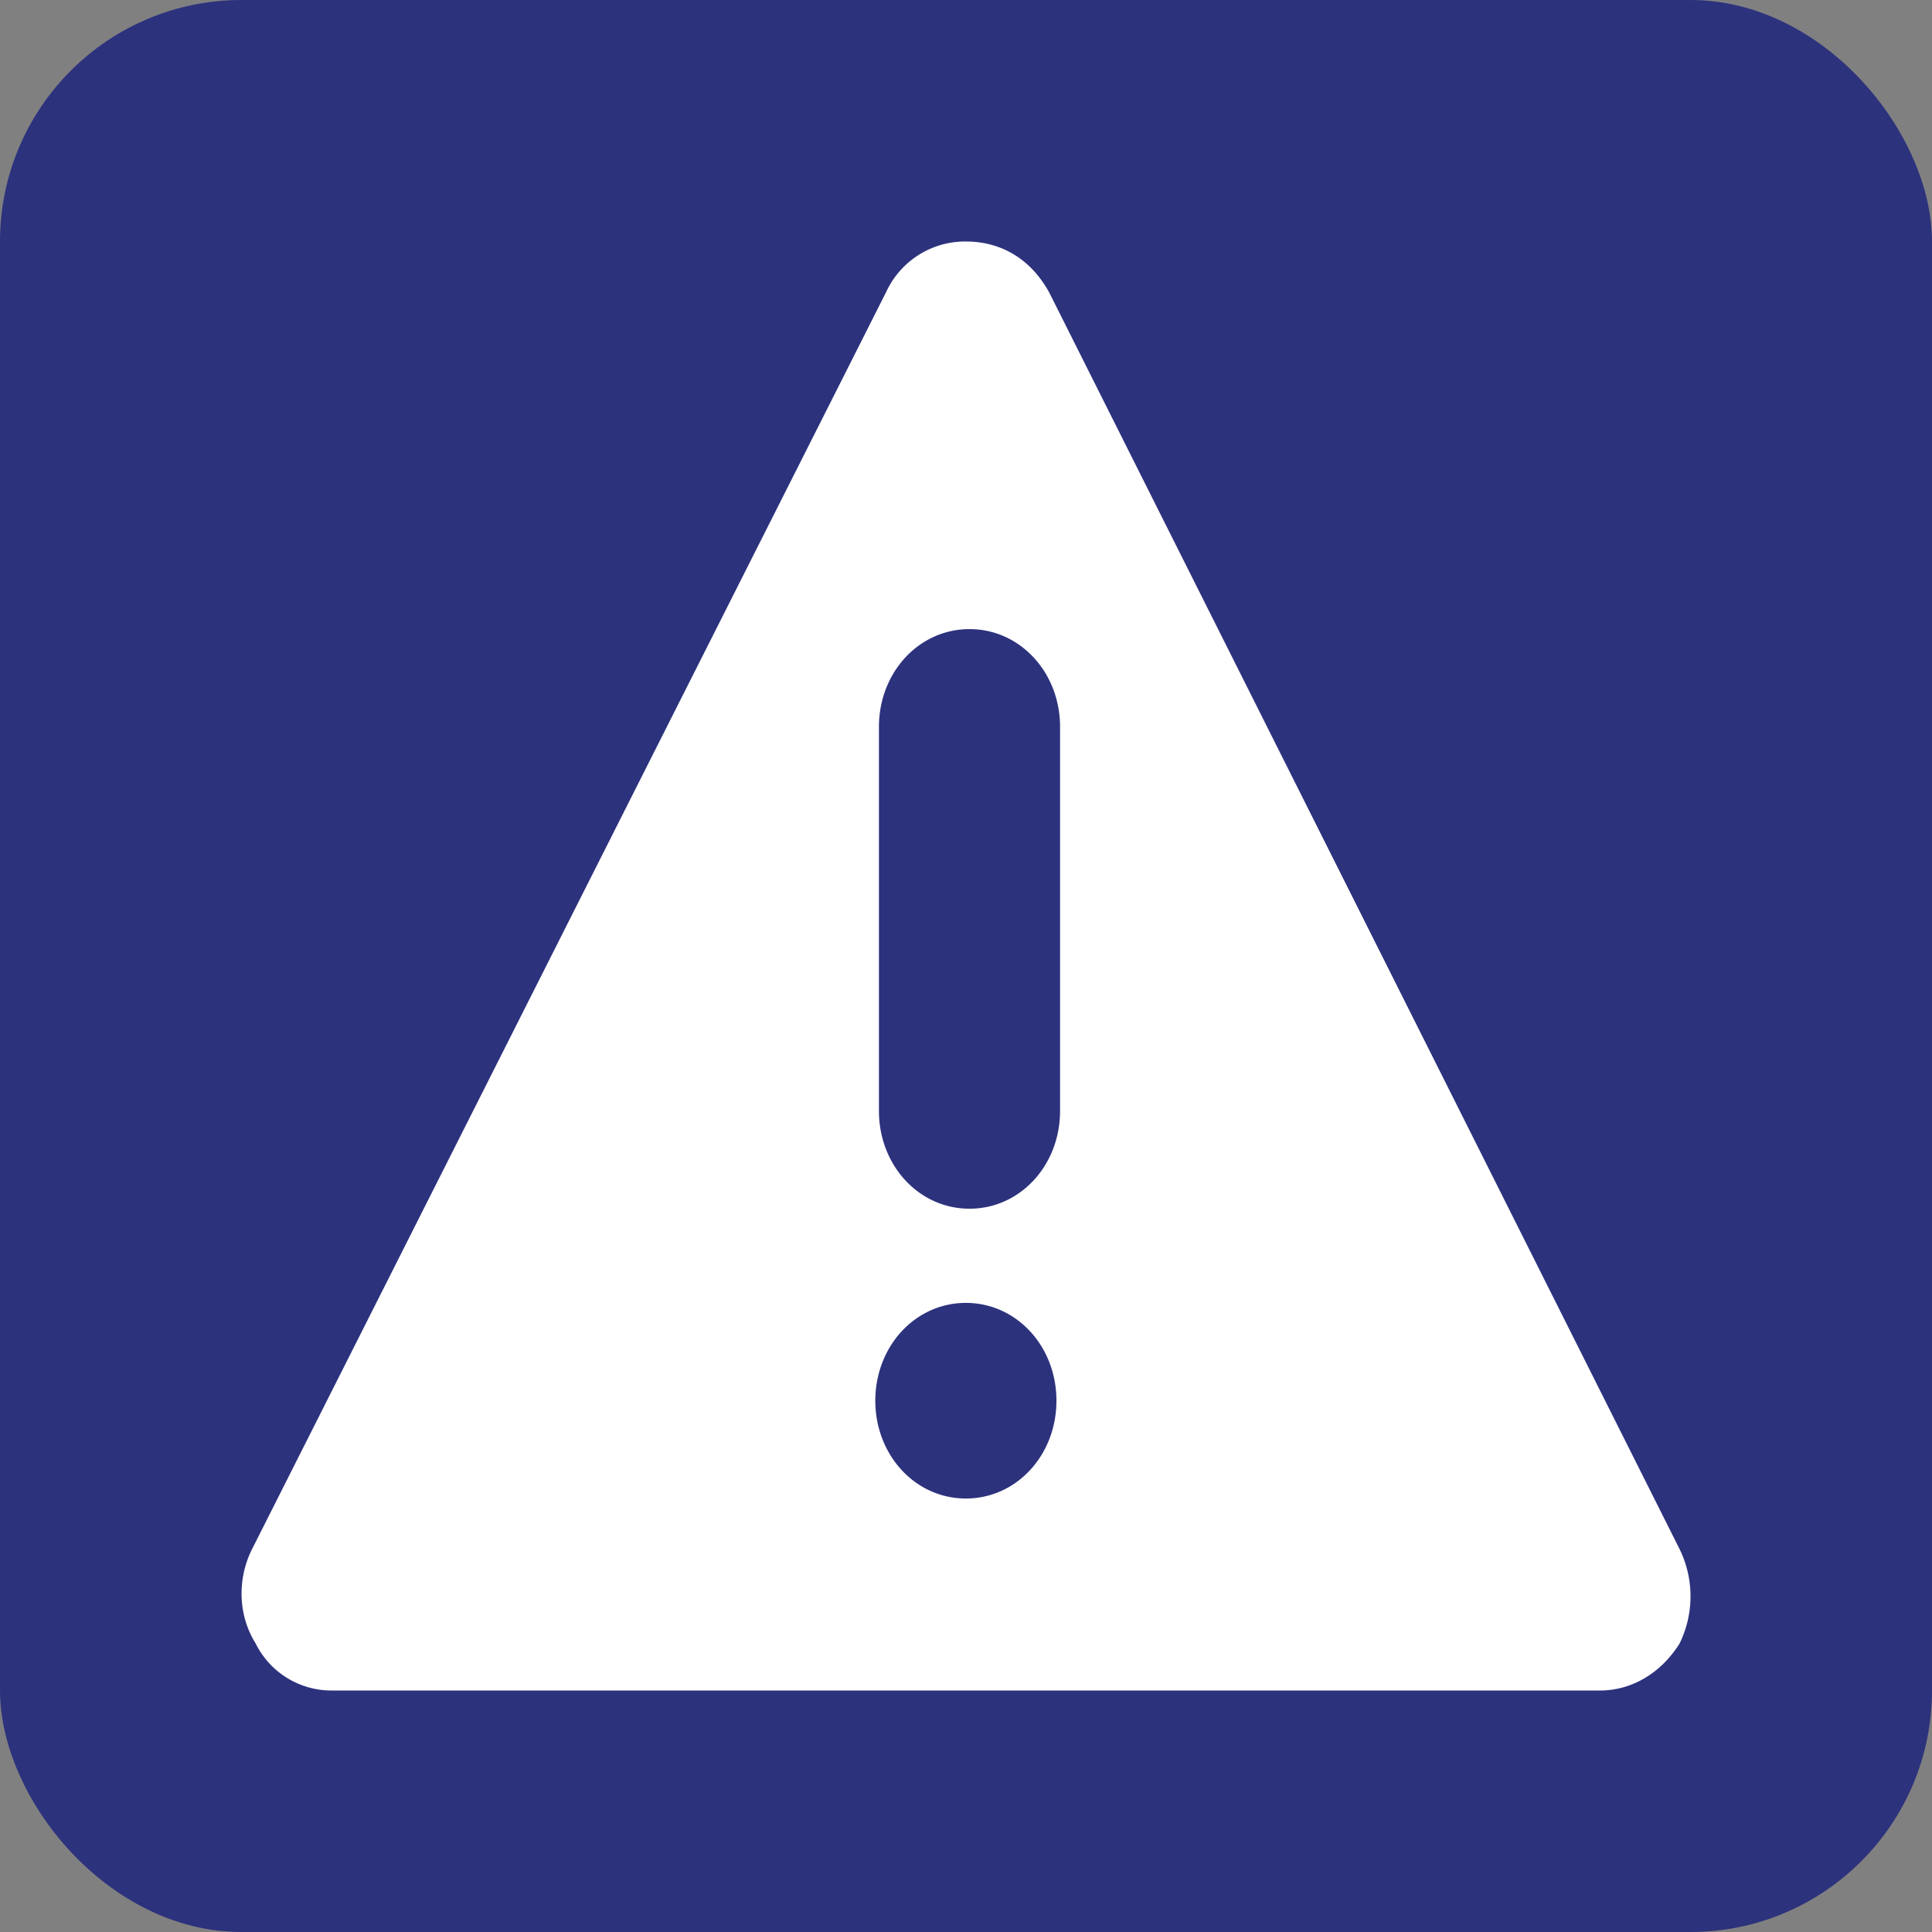
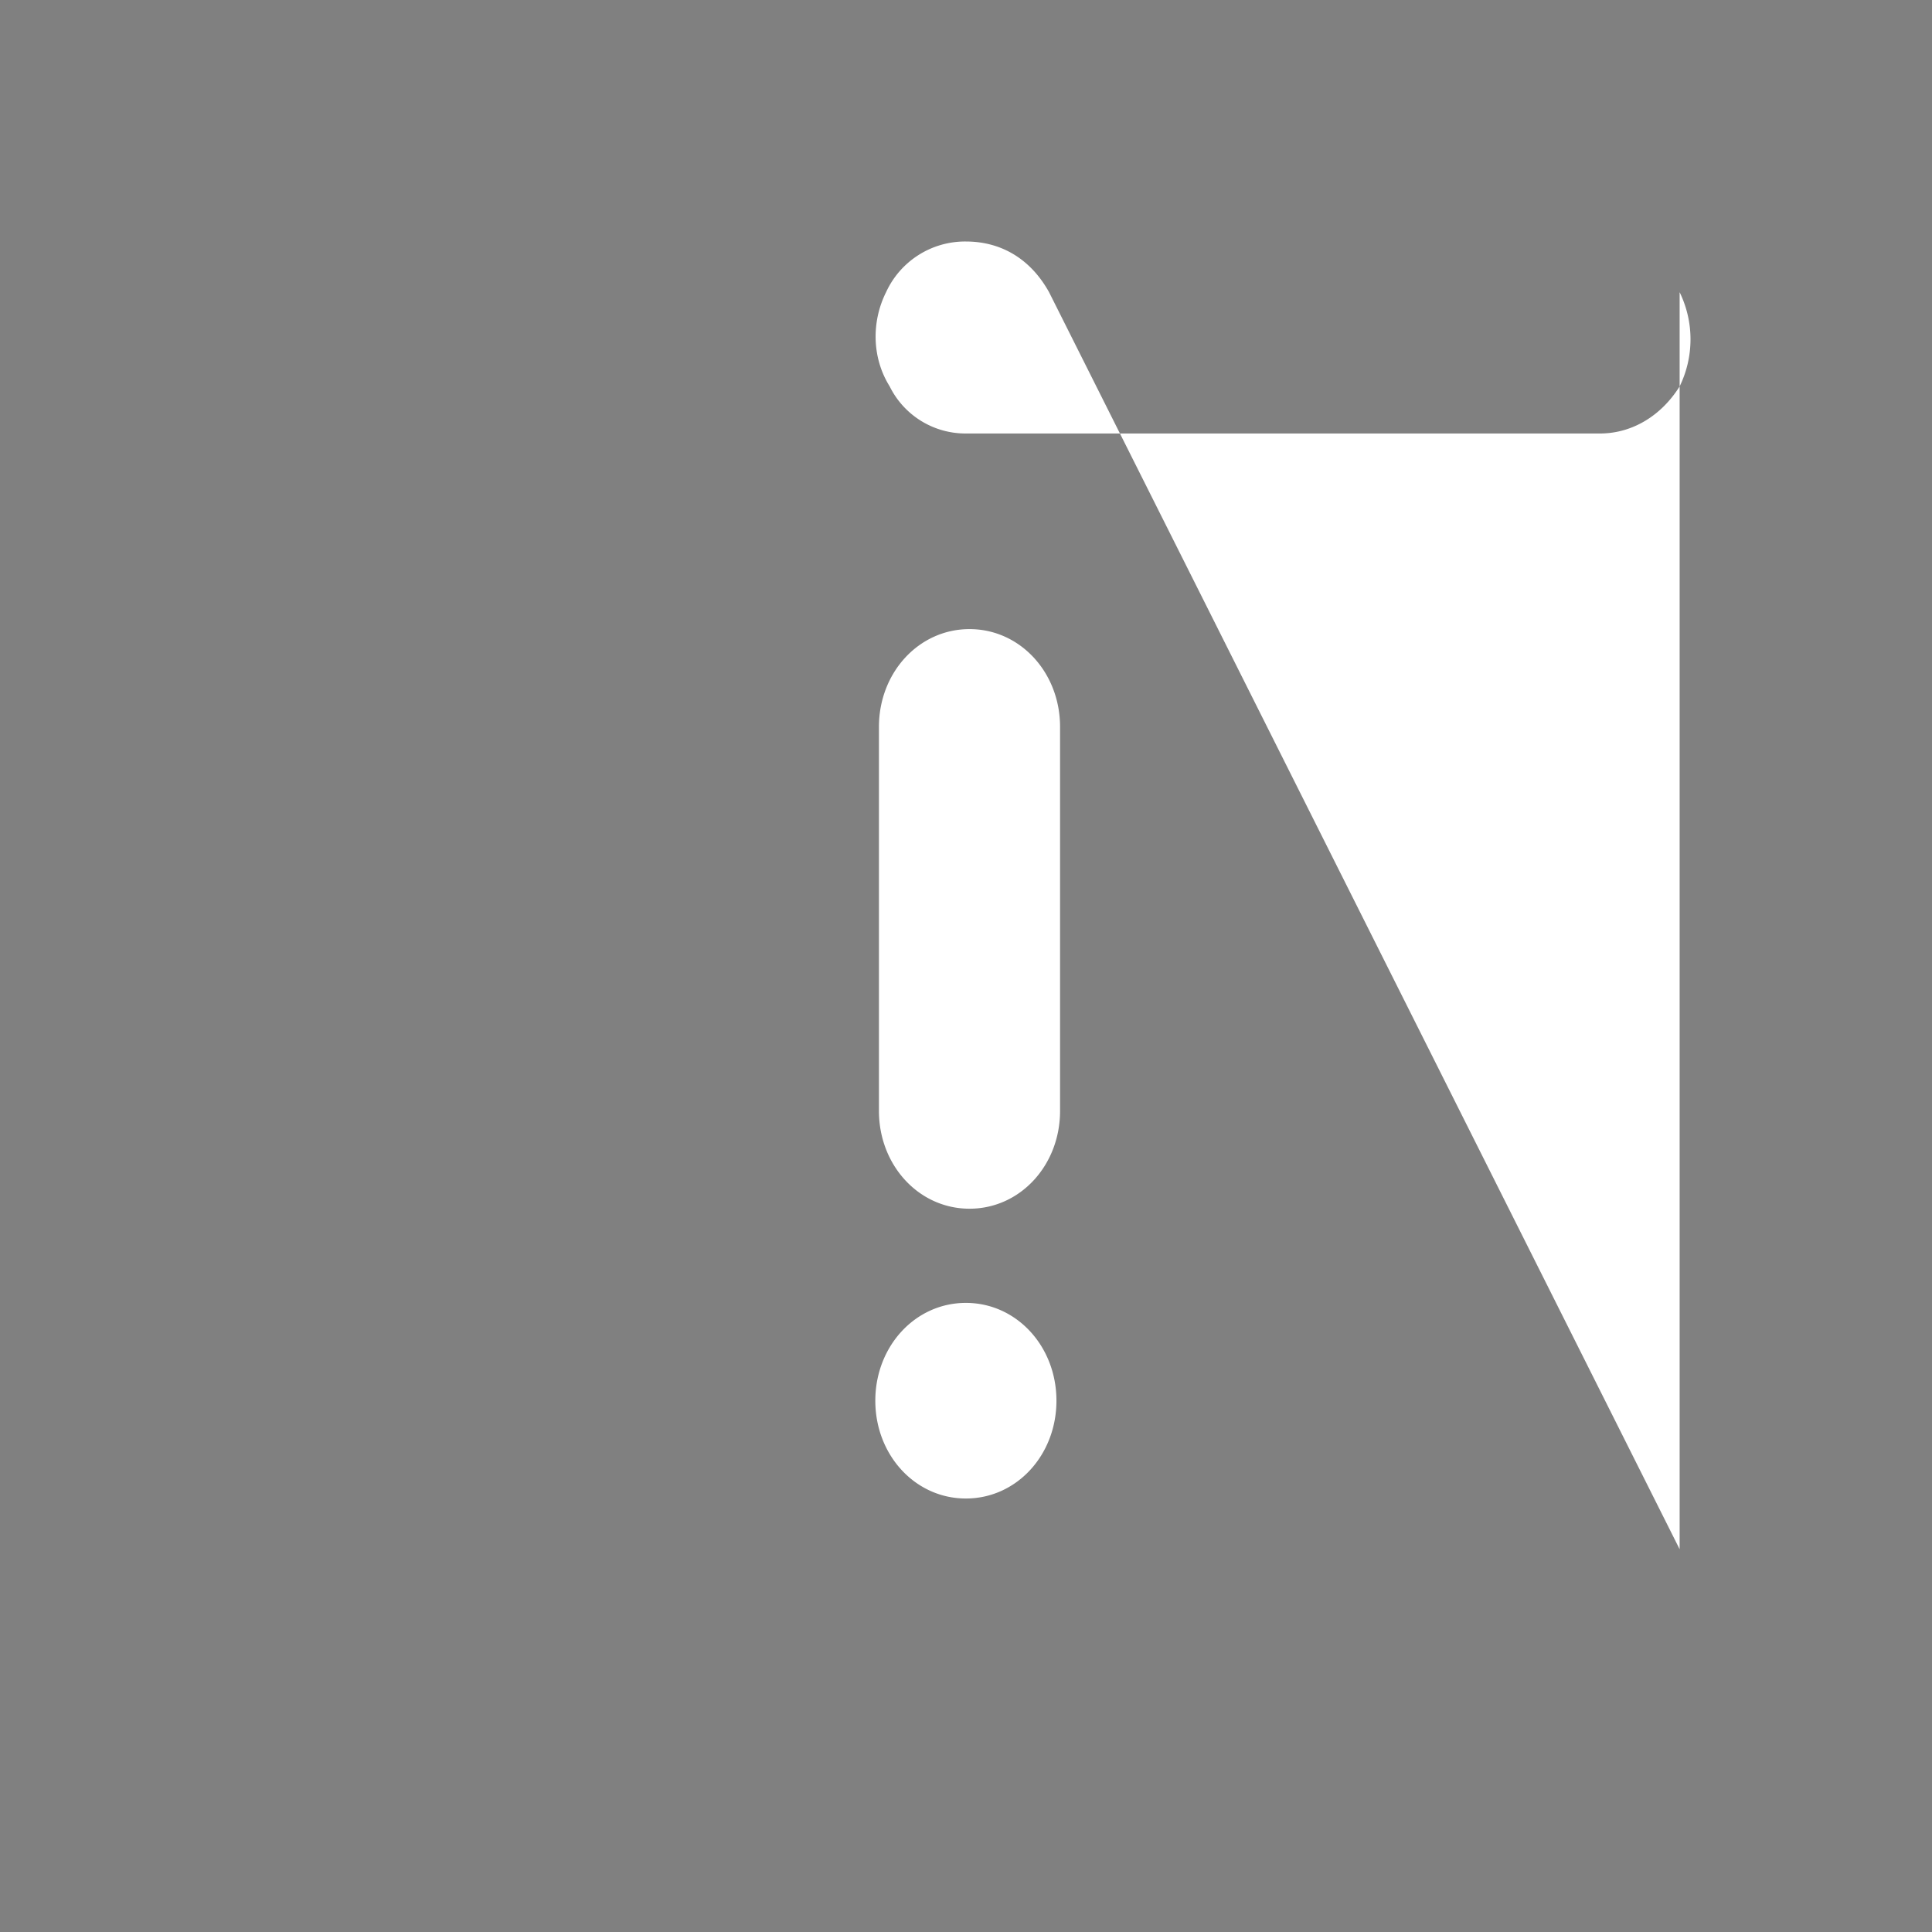
<svg xmlns="http://www.w3.org/2000/svg" class="color-immutable" width="16" height="16" fill="none" viewBox="0 0 16 16">
  <rect x="0" y="0" width="16" height="16" fill="#808080" stroke="none" />
-   <rect width="16" height="16" fill="#2D327D" rx="2" />
-   <path fill="#fff" fill-rule="evenodd" d="M8.779 9.2c0 .45-.33.81-.75.81s-.75-.36-.75-.81V6.02c0-.45.33-.81.75-.81s.75.36.75.81zm-.78 3.21c-.42 0-.75-.36-.75-.81s.33-.81.75-.81.75.36.75.81-.33.81-.75.81m5.911.42L8.688 2.42c-.15-.27-.39-.42-.69-.42a.72.72 0 0 0-.66.42L2.087 12.83c-.12.24-.12.54.03.78a.7.7 0 0 0 .63.39H13.25c.27 0 .51-.15.66-.39a.89.89 0 0 0 0-.78" clip-rule="evenodd" />
+   <path fill="#fff" fill-rule="evenodd" d="M8.779 9.2c0 .45-.33.81-.75.81s-.75-.36-.75-.81V6.02c0-.45.33-.81.75-.81s.75.36.75.81zm-.78 3.21c-.42 0-.75-.36-.75-.81s.33-.81.75-.81.75.36.75.81-.33.81-.75.81m5.911.42L8.688 2.42c-.15-.27-.39-.42-.69-.42a.72.72 0 0 0-.66.42c-.12.24-.12.54.03.78a.7.7 0 0 0 .63.39H13.25c.27 0 .51-.15.66-.39a.89.89 0 0 0 0-.78" clip-rule="evenodd" />
</svg>